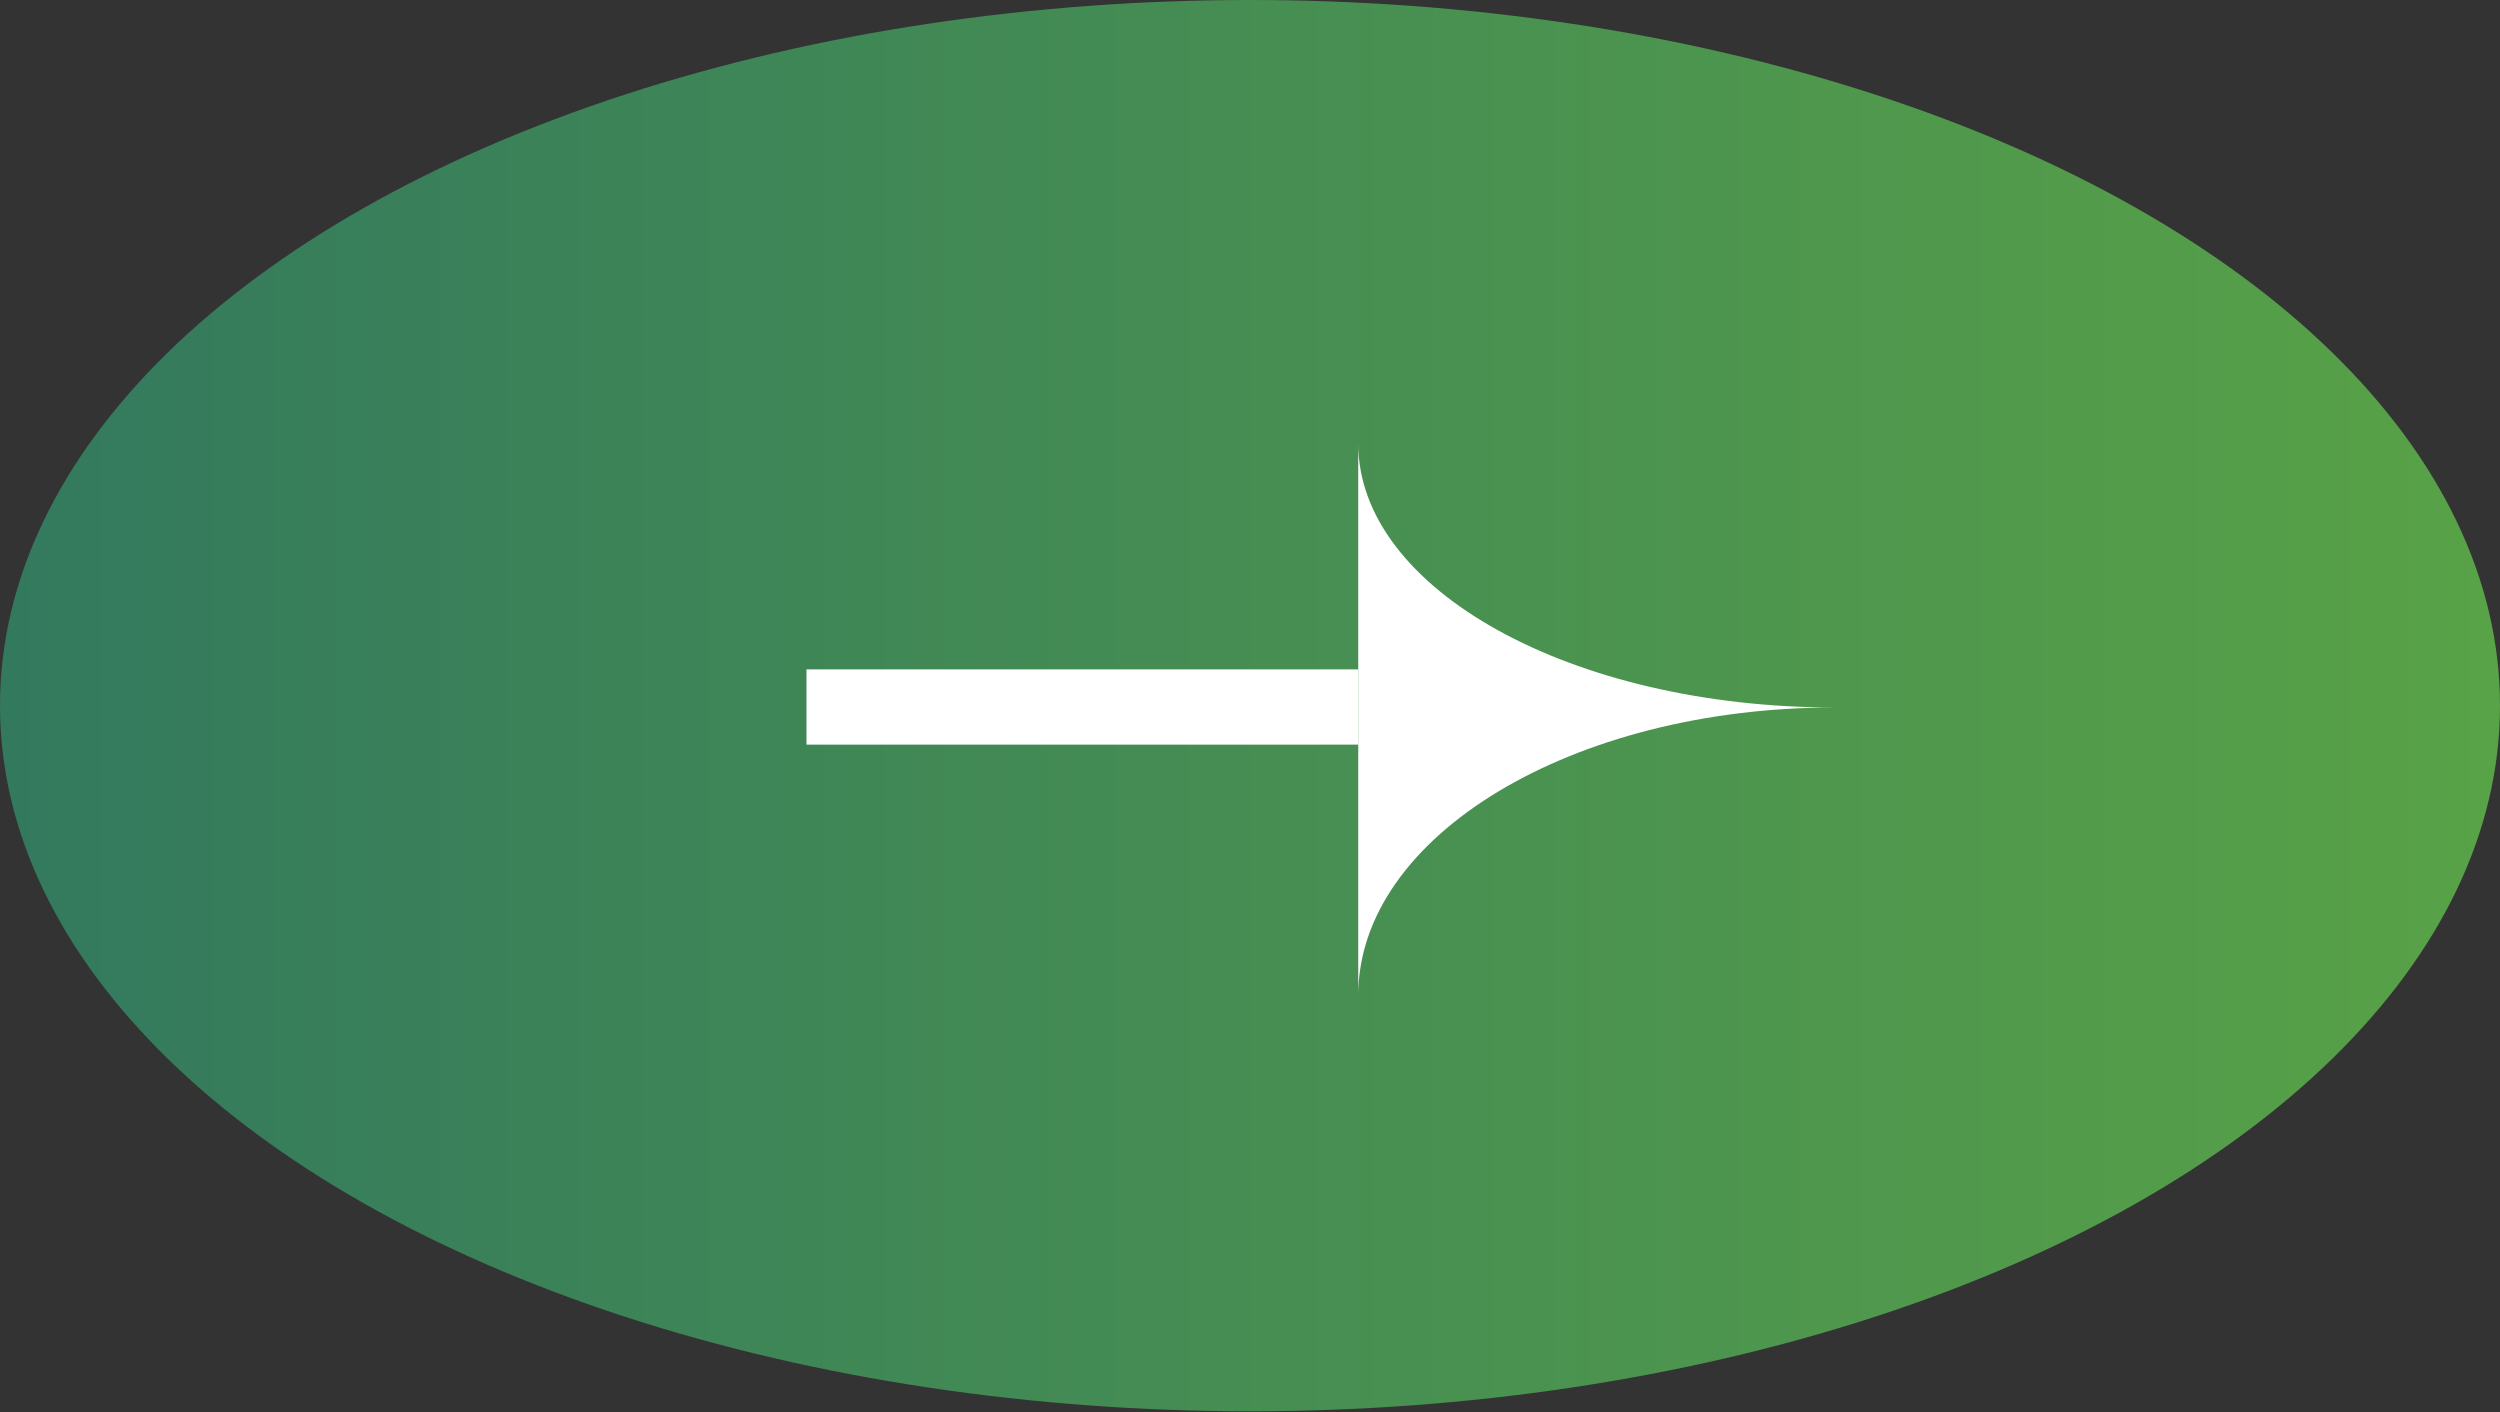
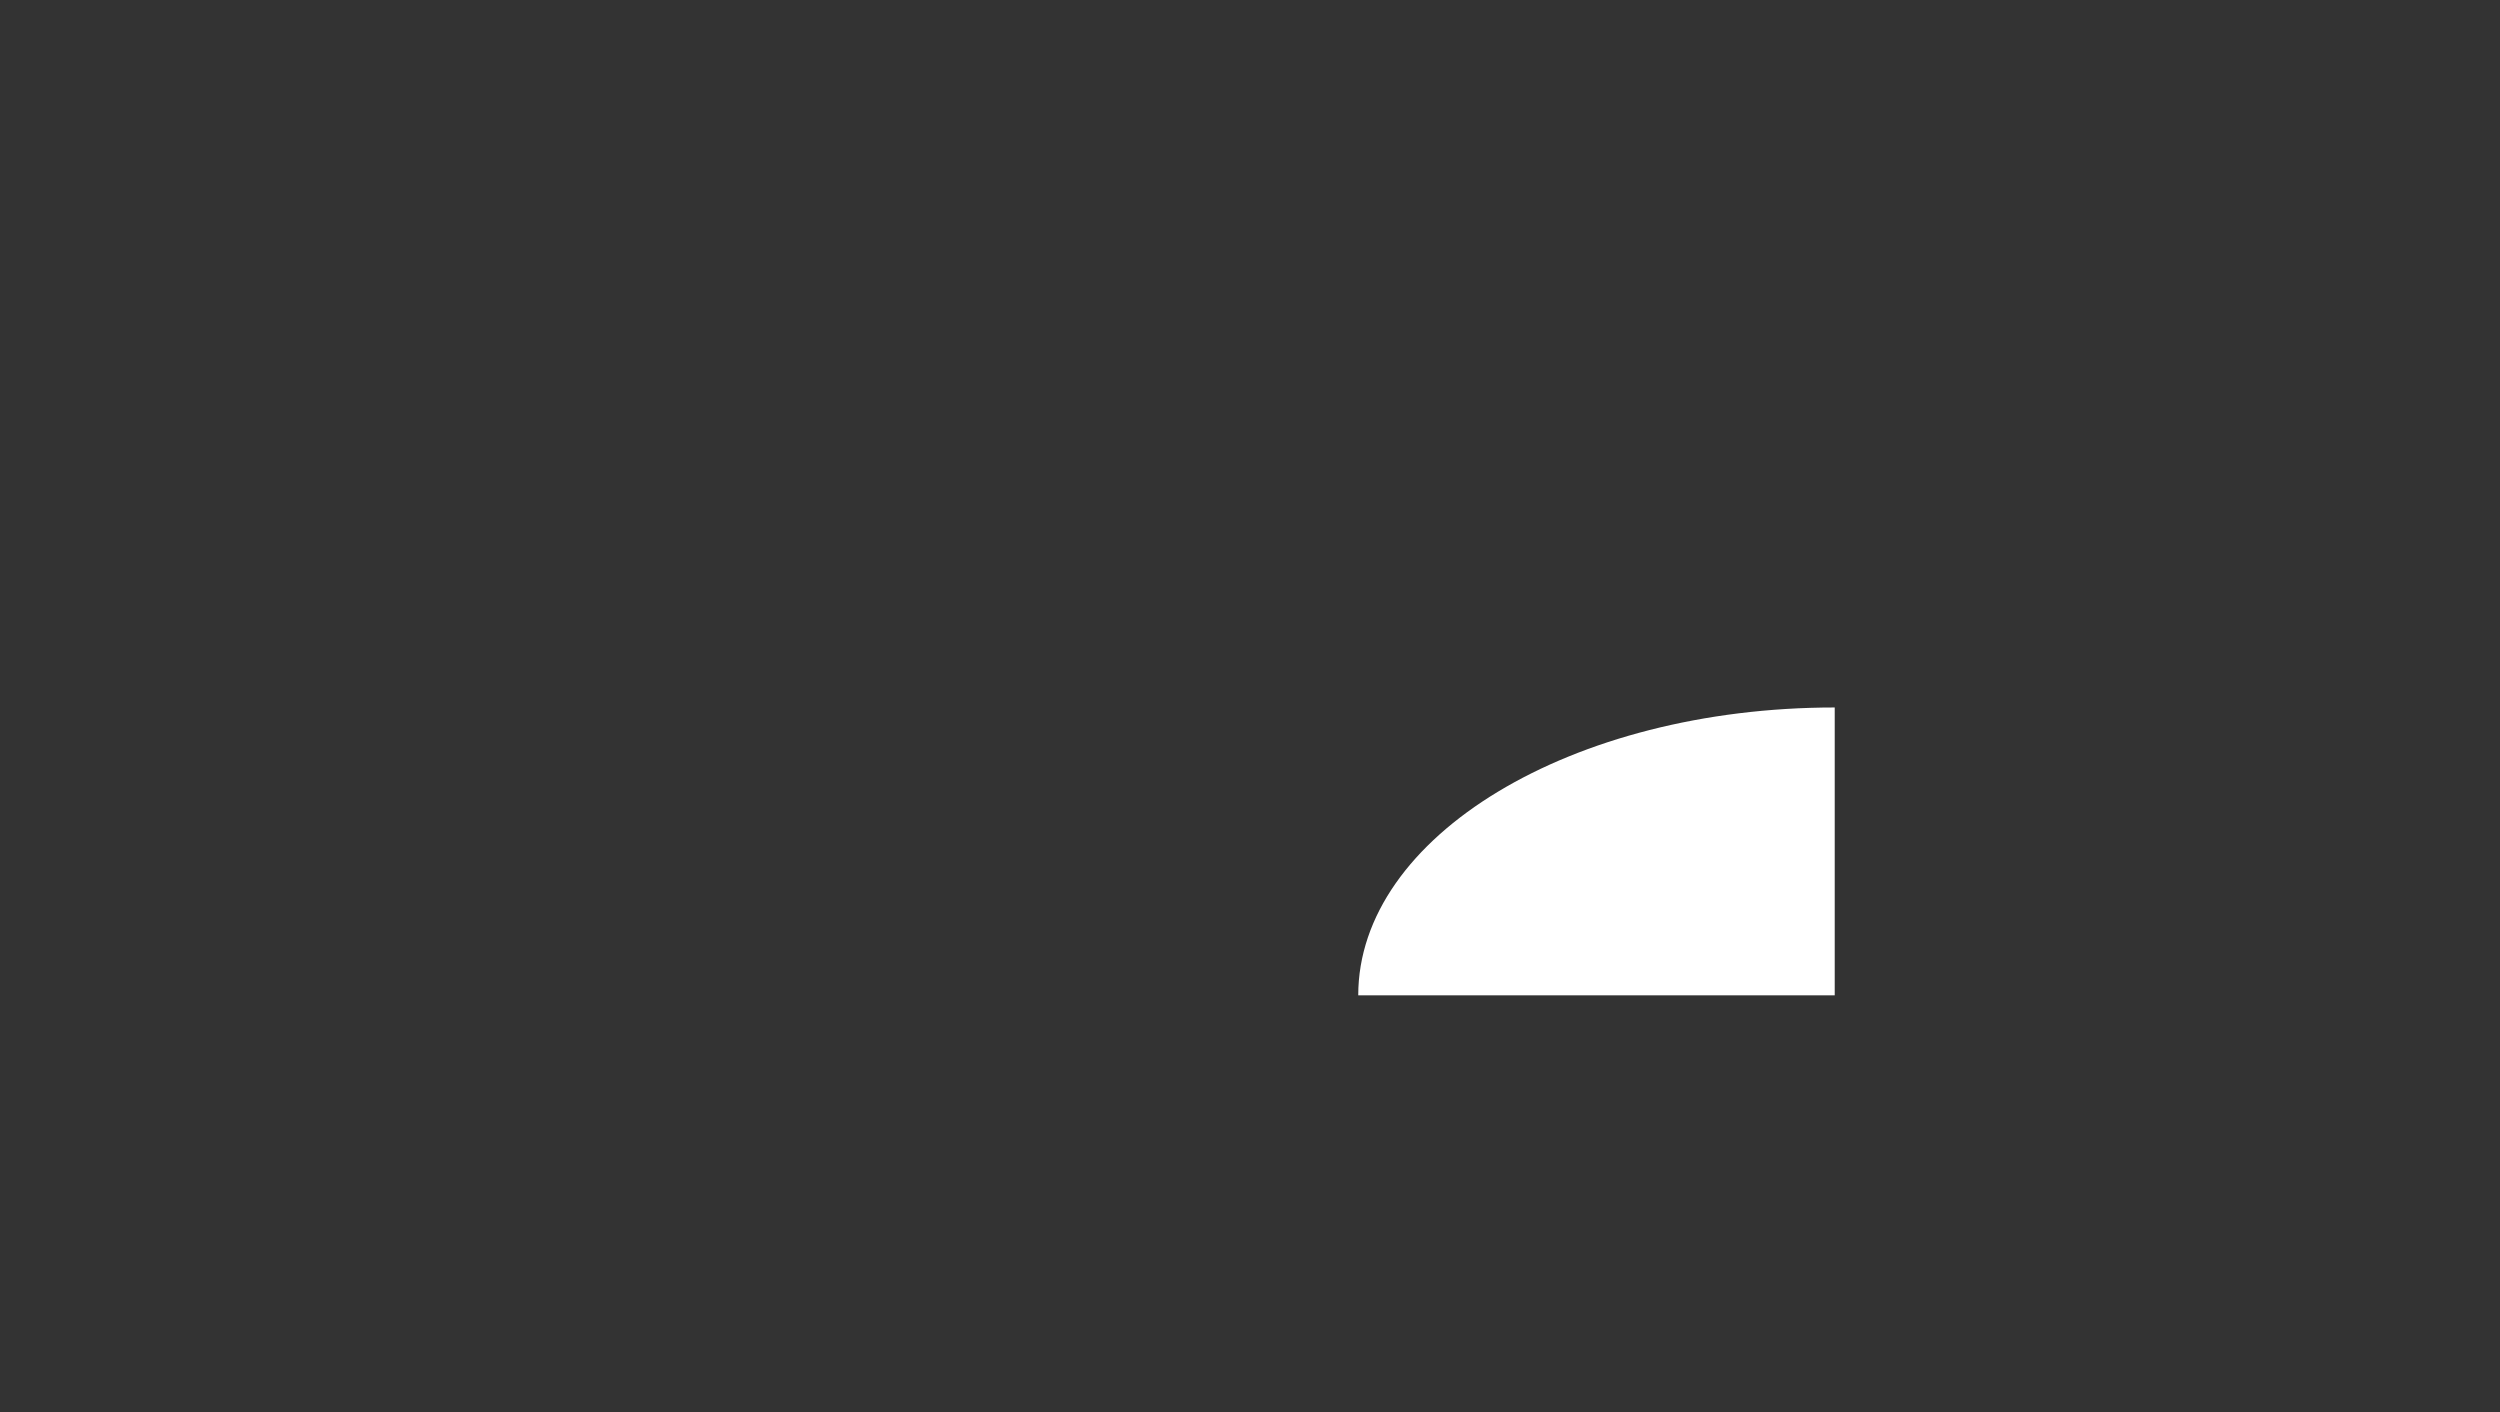
<svg xmlns="http://www.w3.org/2000/svg" width="108" height="61" viewBox="0 0 108 61" fill="none">
  <rect x="0" y="0" width="108" height="61" fill="#333333" stroke="none" />
-   <ellipse cx="54" cy="30.484" rx="54" ry="30.484" fill="url(#paint0_linear_1958_4150)" />
-   <rect x="34.84" y="28.918" width="23.835" height="3.25" fill="white" />
-   <path d="M58.676 42.999C58.676 36.131 67.892 30.563 79.26 30.563C67.892 30.563 58.676 25.46 58.676 19.164V42.999Z" fill="white" />
+   <path d="M58.676 42.999C58.676 36.131 67.892 30.563 79.26 30.563V42.999Z" fill="white" />
  <defs>
    <linearGradient id="paint0_linear_1958_4150" x1="108" y1="30.484" x2="0" y2="30.484" gradientUnits="userSpaceOnUse">
      <stop stop-color="#58A247" />
      <stop offset="1" stop-color="#33795E" />
    </linearGradient>
  </defs>
</svg>